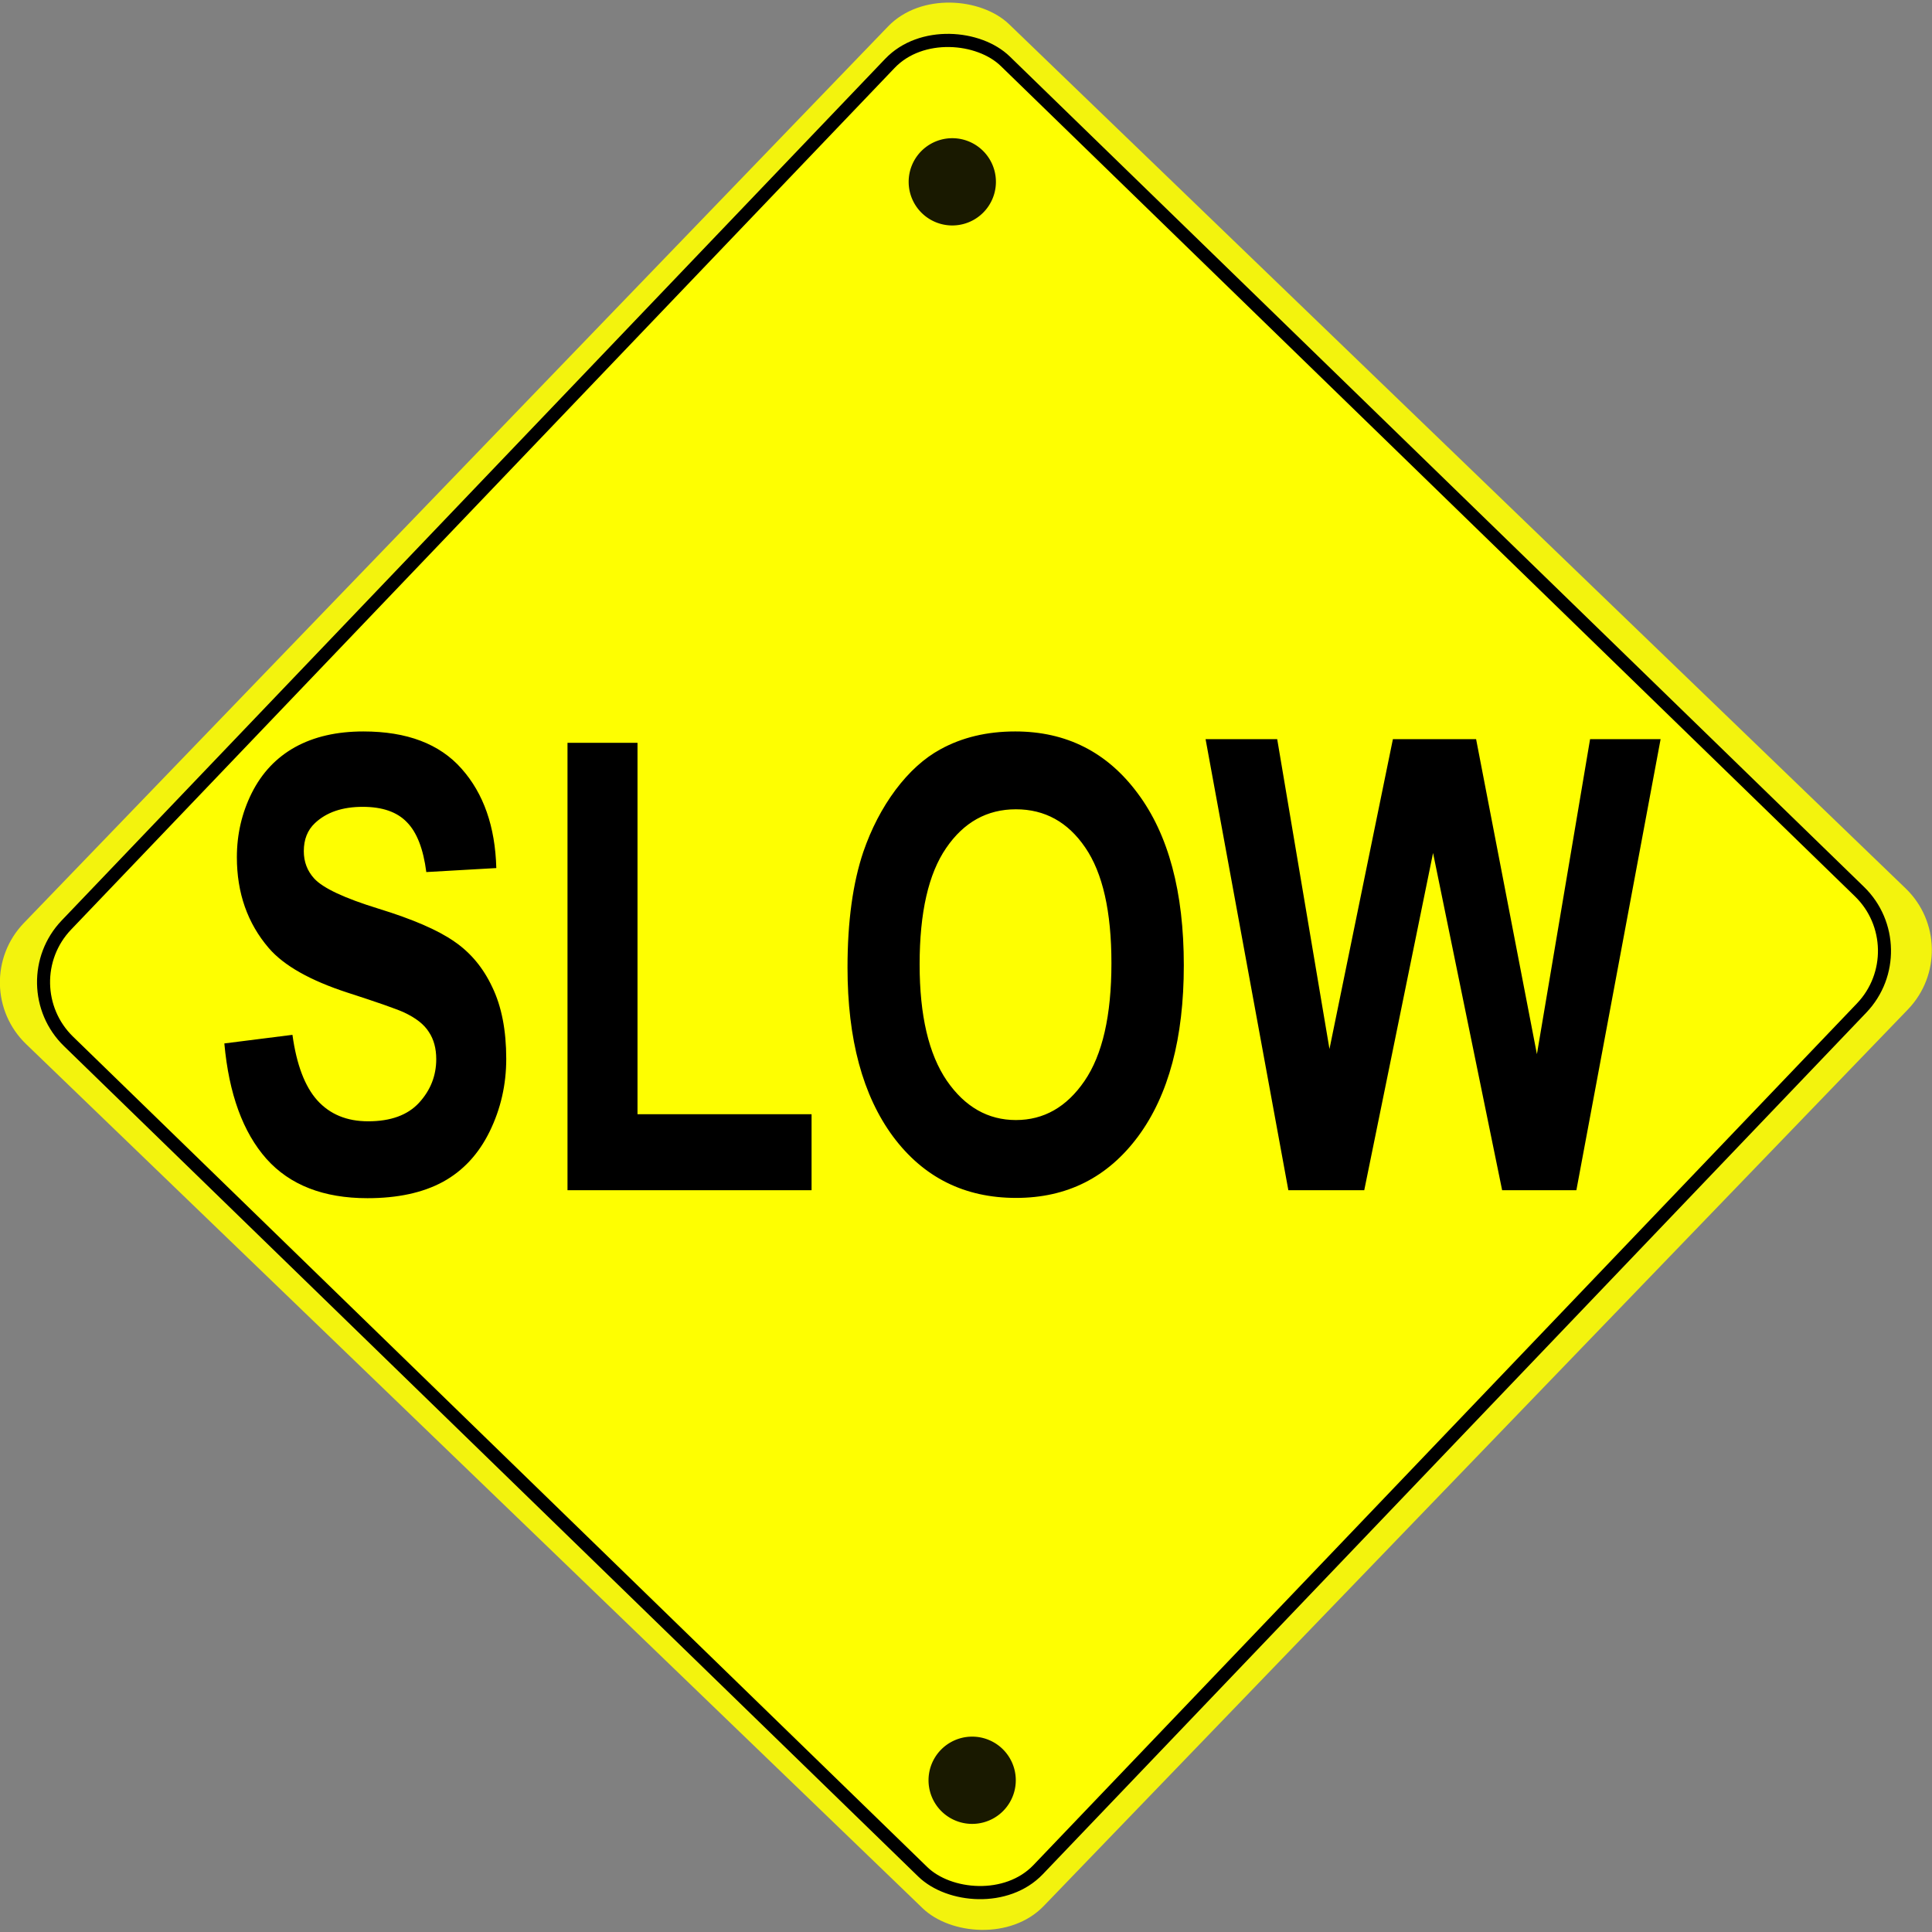
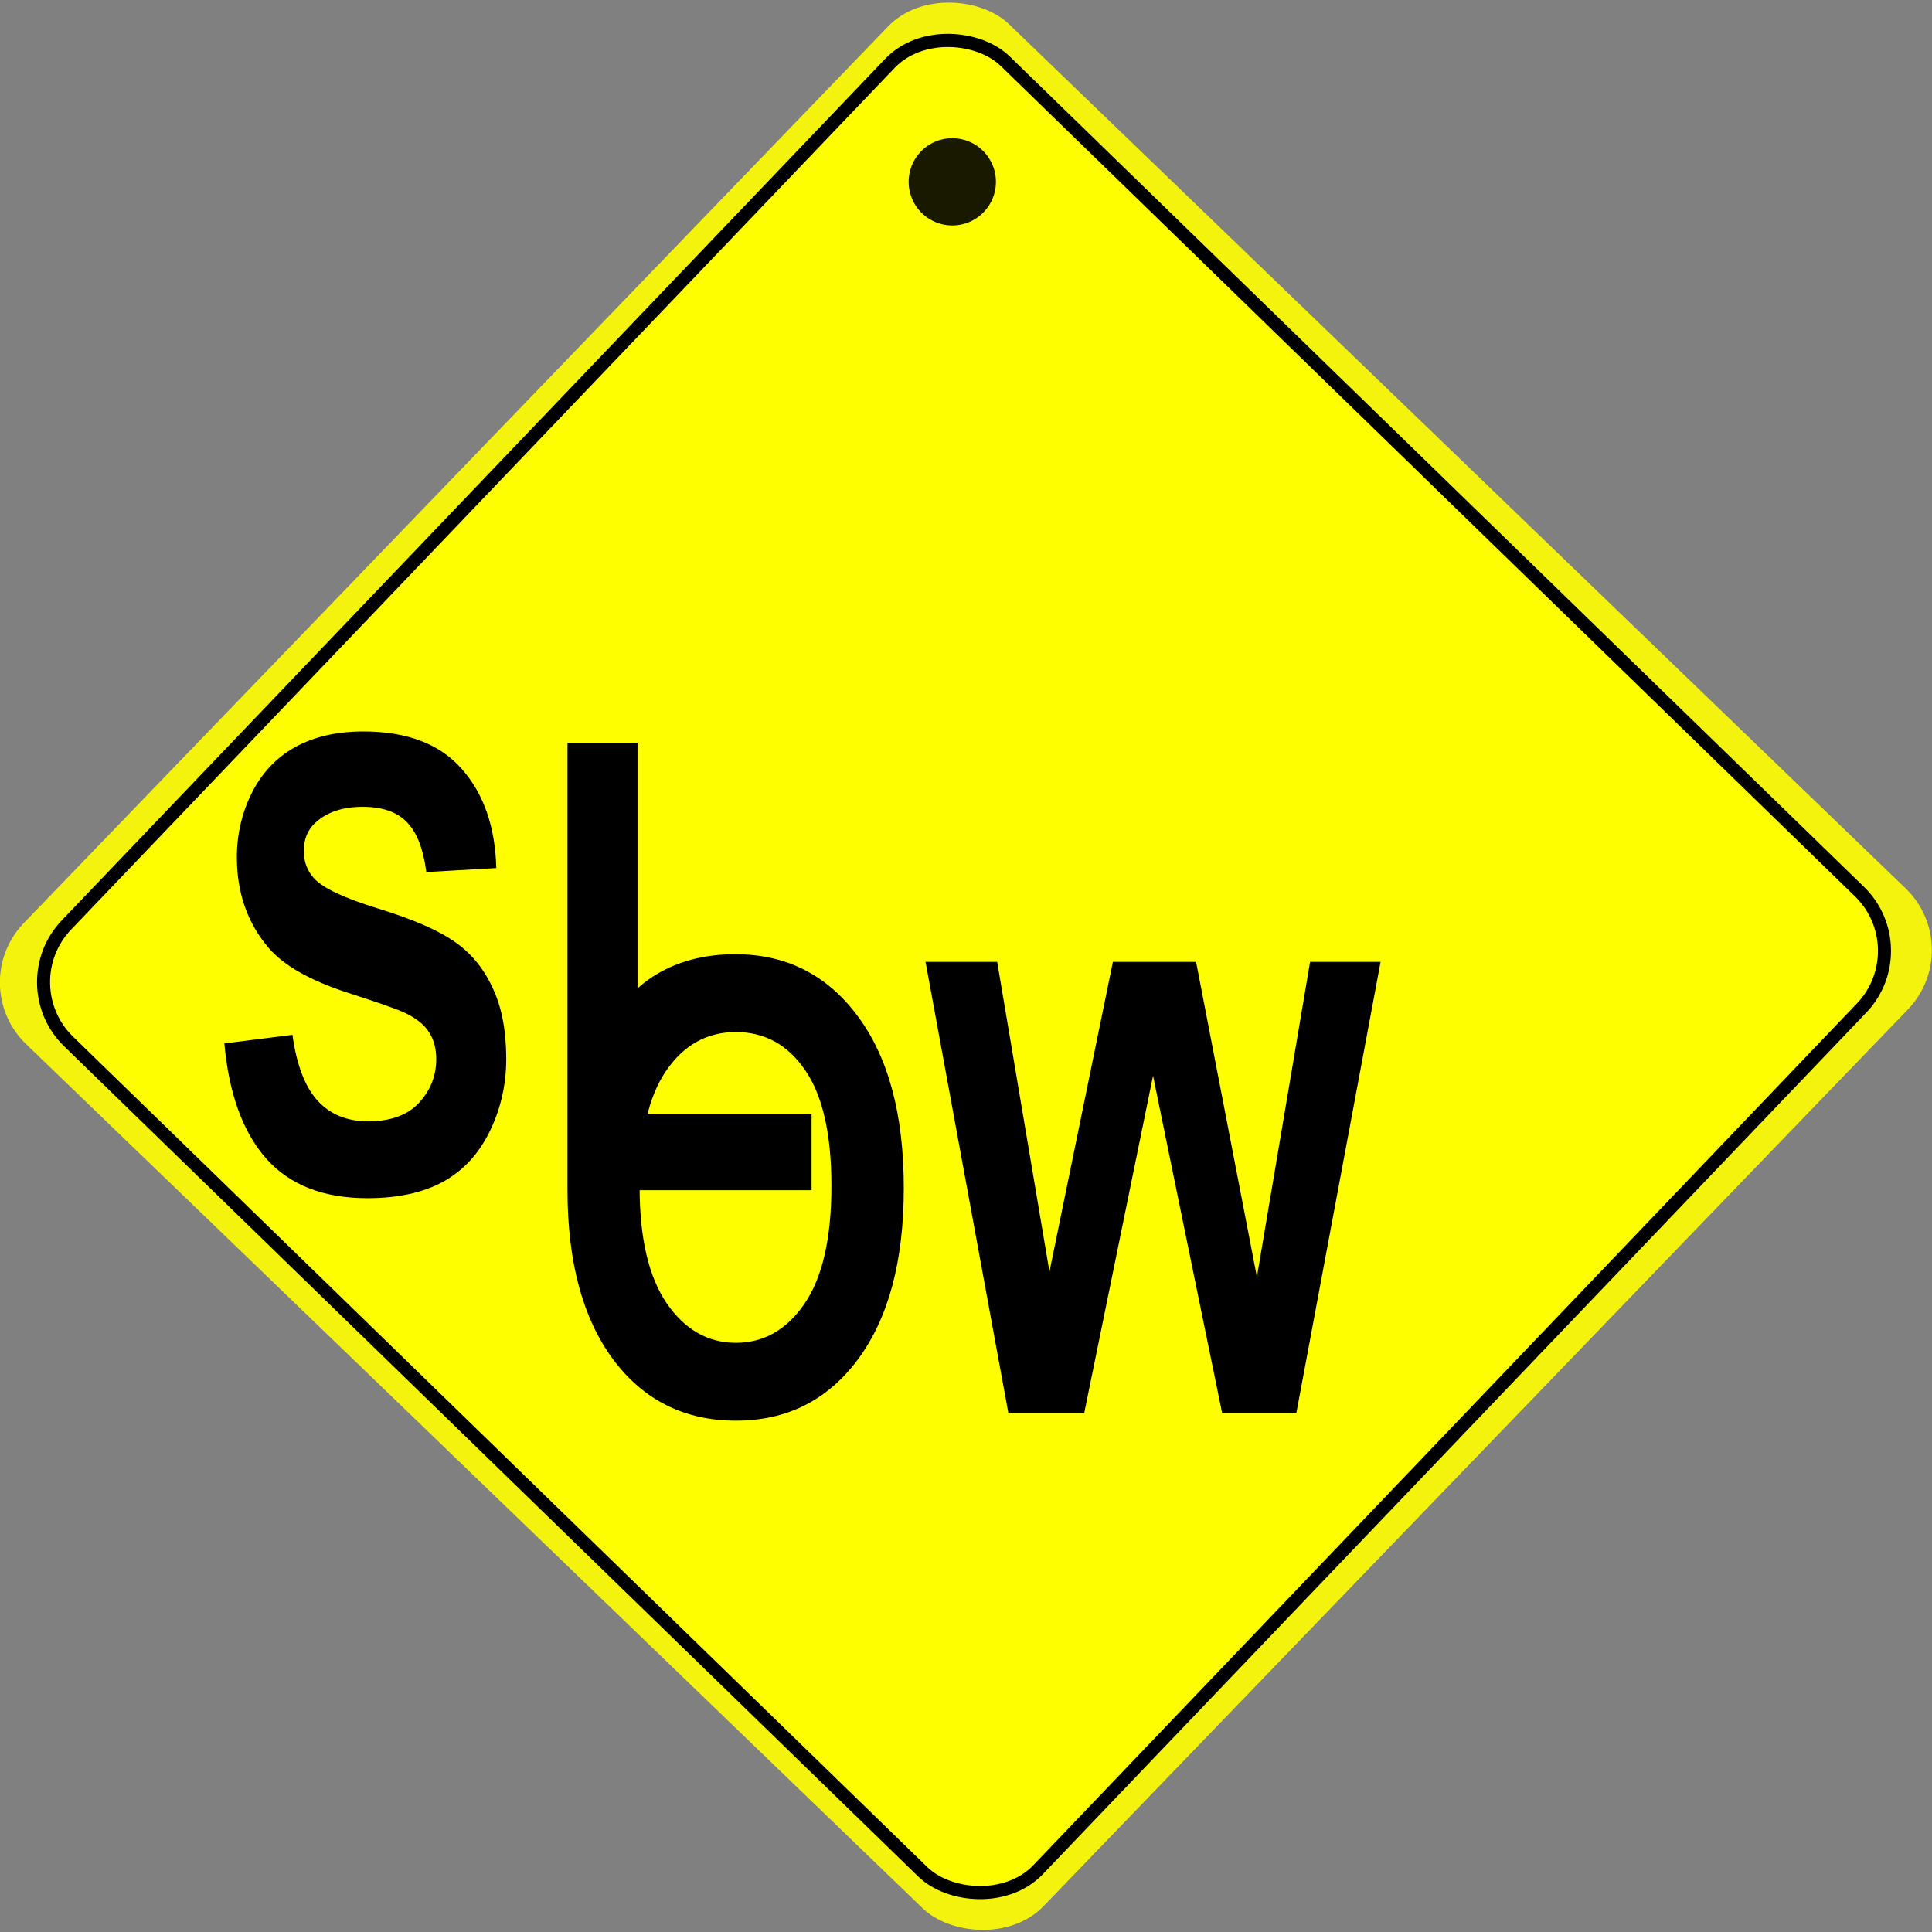
<svg xmlns="http://www.w3.org/2000/svg" version="1.0" viewBox="0 0 246.02 246.05">
  <rect x="0" y="0" width="246.02" height="246.05" fill="#808080" stroke="none" />
  <g transform="translate(-2.475 -2.087)">
    <rect transform="matrix(.694 -.72 .72 .694 0 0)" x="-93.202" y="86.985" width="180.37" height="180.37" ry="10.906" fill="#ff0" fill-opacity=".899" stroke-width="0" />
    <rect transform="matrix(.691 -.723 .717 .697 0 0)" x="-88.77" y="90.737" width="172.63" height="172.58" ry="10.435" fill="#ff0" fill-opacity=".899" stroke="#000" stroke-linejoin="round" stroke-width="1.669" />
-     <path transform="scale(.877 1.141)" d="m35.396 118.28 9.89-0.96c0.595 3.32 1.797 5.76 3.605 7.31 1.832 1.56 4.293 2.34 7.383 2.34 3.274 0 5.735-0.69 7.383-2.06 1.671-1.4 2.507-3.02 2.507-4.88 0-1.19-0.355-2.2-1.065-3.02-0.686-0.85-1.9-1.58-3.639-2.2-1.191-0.41-3.904-1.14-8.139-2.19-5.448-1.36-9.271-3.02-11.469-4.98-3.091-2.77-4.636-6.15-4.636-10.134 0-2.564 0.721-4.956 2.163-7.177 1.466-2.243 3.56-3.949 6.285-5.117 2.747-1.167 6.055-1.751 9.924-1.751 6.318 0 11.068 1.385 14.25 4.155 3.205 2.77 4.888 6.467 5.048 11.092l-10.164 0.446c-0.435-2.587-1.374-4.441-2.816-5.563-1.419-1.144-3.56-1.717-6.421-1.717-2.954 0-5.266 0.607-6.937 1.82-1.076 0.779-1.614 1.82-1.614 3.125 0 1.191 0.504 2.209 1.511 3.056 1.282 1.075 4.395 2.195 9.34 3.365s8.596 2.38 10.954 3.64c2.381 1.24 4.236 2.94 5.563 5.12 1.351 2.15 2.026 4.82 2.026 8 0 2.88-0.801 5.58-2.403 8.1-1.603 2.52-3.869 4.4-6.8 5.63-2.93 1.22-6.581 1.82-10.954 1.82-6.364 0-11.251-1.46-14.662-4.39-3.412-2.96-5.449-7.25-6.113-12.88m49.826 16.38v-49.928h10.165v41.448h25.273v8.48h-35.438m40.658-24.86c0-5.13 0.77-9.43 2.3-12.912 1.15-2.564 2.7-4.865 4.67-6.902 1.99-2.038 4.17-3.549 6.52-4.533 3.14-1.328 6.76-1.992 10.86-1.992 7.41 0 13.34 2.301 17.78 6.902 4.47 4.602 6.7 10.997 6.7 19.197 0 8.13-2.21 14.49-6.63 19.09-4.42 4.58-10.32 6.87-17.72 6.87-7.48 0-13.43-2.28-17.85-6.83-4.42-4.58-6.63-10.88-6.63-18.89m10.47-0.34c0 5.7 1.32 10.02 3.95 12.98 2.63 2.93 5.98 4.39 10.03 4.39s7.37-1.45 9.96-4.36c2.61-2.93 3.91-7.31 3.91-13.15 0-5.77-1.27-10.074-3.81-12.913-2.52-2.839-5.87-4.258-10.06-4.258s-7.57 1.442-10.13 4.327c-2.56 2.861-3.85 7.184-3.85 12.984m53.54 25.2-12.02-50.34h10.4l7.59 34.58 9.21-34.58h12.08l8.83 35.16 7.72-35.16h10.24l-12.23 50.34h-10.78l-10.03-37.635-9.99 37.635h-11.02" />
+     <path transform="scale(.877 1.141)" d="m35.396 118.28 9.89-0.96c0.595 3.32 1.797 5.76 3.605 7.31 1.832 1.56 4.293 2.34 7.383 2.34 3.274 0 5.735-0.69 7.383-2.06 1.671-1.4 2.507-3.02 2.507-4.88 0-1.19-0.355-2.2-1.065-3.02-0.686-0.85-1.9-1.58-3.639-2.2-1.191-0.41-3.904-1.14-8.139-2.19-5.448-1.36-9.271-3.02-11.469-4.98-3.091-2.77-4.636-6.15-4.636-10.134 0-2.564 0.721-4.956 2.163-7.177 1.466-2.243 3.56-3.949 6.285-5.117 2.747-1.167 6.055-1.751 9.924-1.751 6.318 0 11.068 1.385 14.25 4.155 3.205 2.77 4.888 6.467 5.048 11.092l-10.164 0.446c-0.435-2.587-1.374-4.441-2.816-5.563-1.419-1.144-3.56-1.717-6.421-1.717-2.954 0-5.266 0.607-6.937 1.82-1.076 0.779-1.614 1.82-1.614 3.125 0 1.191 0.504 2.209 1.511 3.056 1.282 1.075 4.395 2.195 9.34 3.365s8.596 2.38 10.954 3.64c2.381 1.24 4.236 2.94 5.563 5.12 1.351 2.15 2.026 4.82 2.026 8 0 2.88-0.801 5.58-2.403 8.1-1.603 2.52-3.869 4.4-6.8 5.63-2.93 1.22-6.581 1.82-10.954 1.82-6.364 0-11.251-1.46-14.662-4.39-3.412-2.96-5.449-7.25-6.113-12.88m49.826 16.38v-49.928h10.165v41.448h25.273v8.48h-35.438c0-5.13 0.77-9.43 2.3-12.912 1.15-2.564 2.7-4.865 4.67-6.902 1.99-2.038 4.17-3.549 6.52-4.533 3.14-1.328 6.76-1.992 10.86-1.992 7.41 0 13.34 2.301 17.78 6.902 4.47 4.602 6.7 10.997 6.7 19.197 0 8.13-2.21 14.49-6.63 19.09-4.42 4.58-10.32 6.87-17.72 6.87-7.48 0-13.43-2.28-17.85-6.83-4.42-4.58-6.63-10.88-6.63-18.89m10.47-0.34c0 5.7 1.32 10.02 3.95 12.98 2.63 2.93 5.98 4.39 10.03 4.39s7.37-1.45 9.96-4.36c2.61-2.93 3.91-7.31 3.91-13.15 0-5.77-1.27-10.074-3.81-12.913-2.52-2.839-5.87-4.258-10.06-4.258s-7.57 1.442-10.13 4.327c-2.56 2.861-3.85 7.184-3.85 12.984m53.54 25.2-12.02-50.34h10.4l7.59 34.58 9.21-34.58h12.08l8.83 35.16 7.72-35.16h10.24l-12.23 50.34h-10.78l-10.03-37.635-9.99 37.635h-11.02" />
    <path transform="translate(163.64 39.396)" d="m-34.345-14.155a5.556 5.556 0 1 1-11.112 0 5.556 5.556 0 1 1 11.112 0z" fill-opacity=".899" stroke-width="0" />
-     <path transform="translate(166.17 242.94)" d="m-34.345-14.155a5.556 5.556 0 1 1-11.112 0 5.556 5.556 0 1 1 11.112 0z" fill-opacity=".899" stroke-width="0" />
  </g>
</svg>